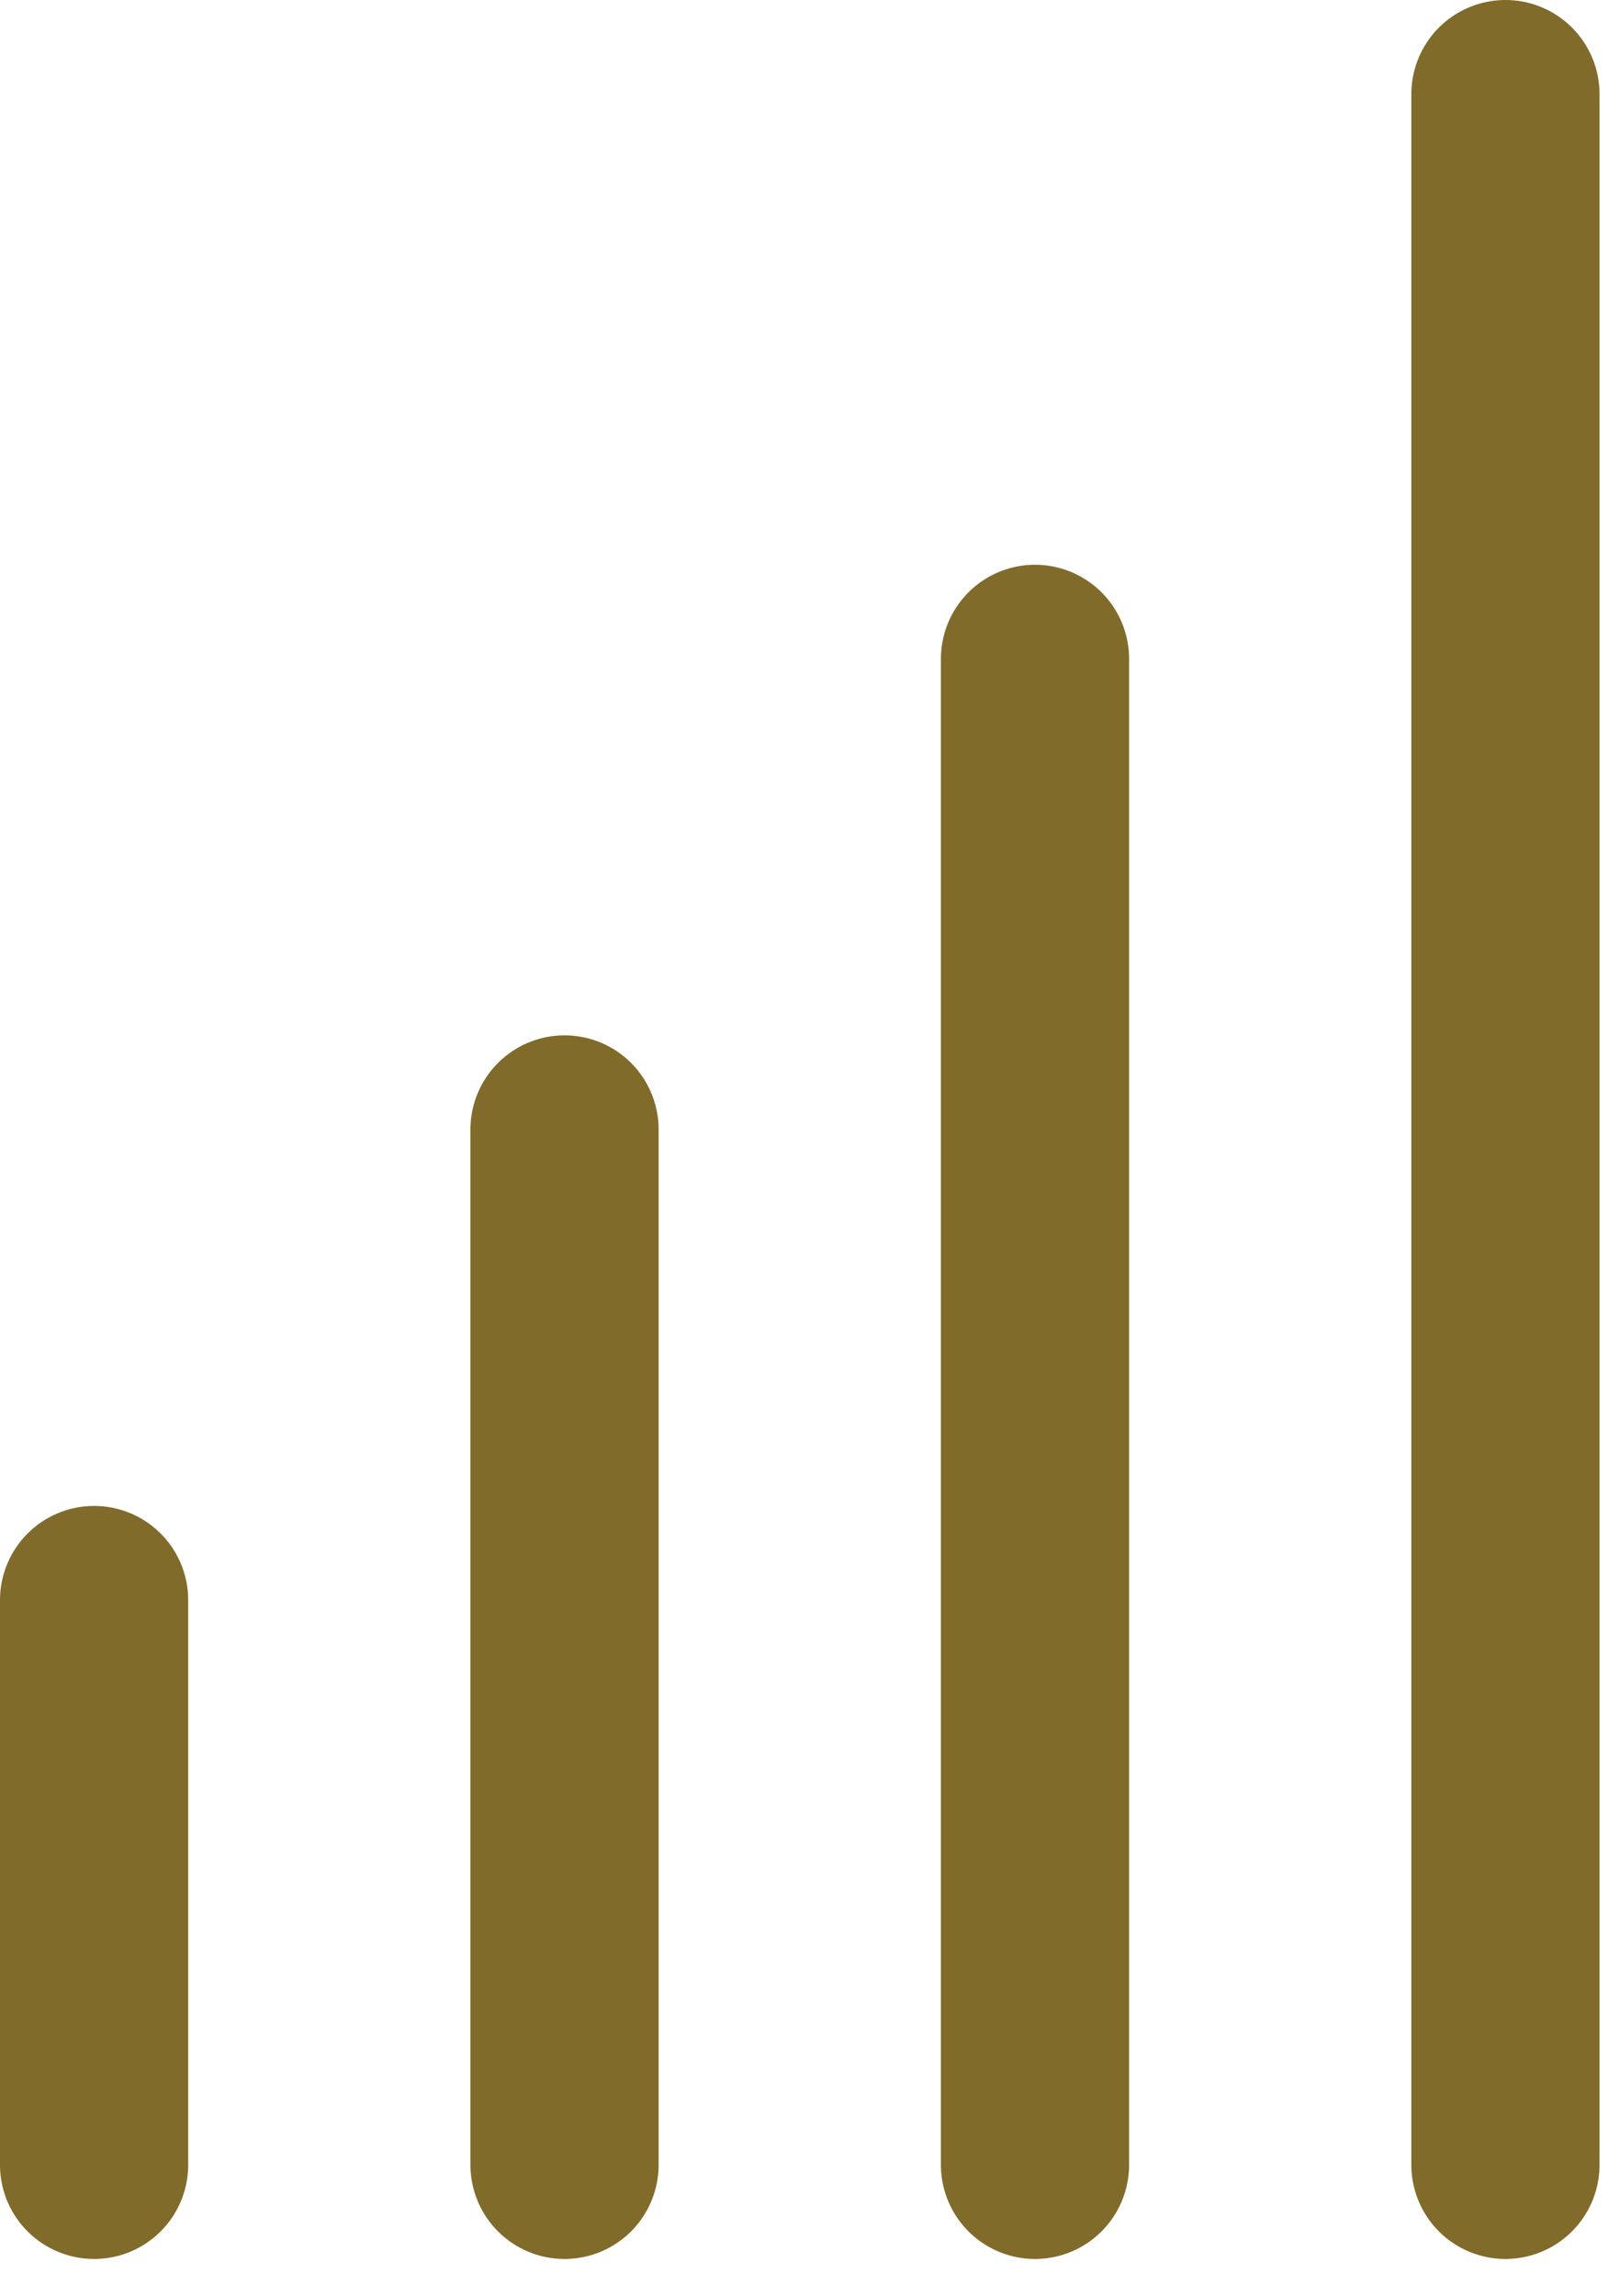
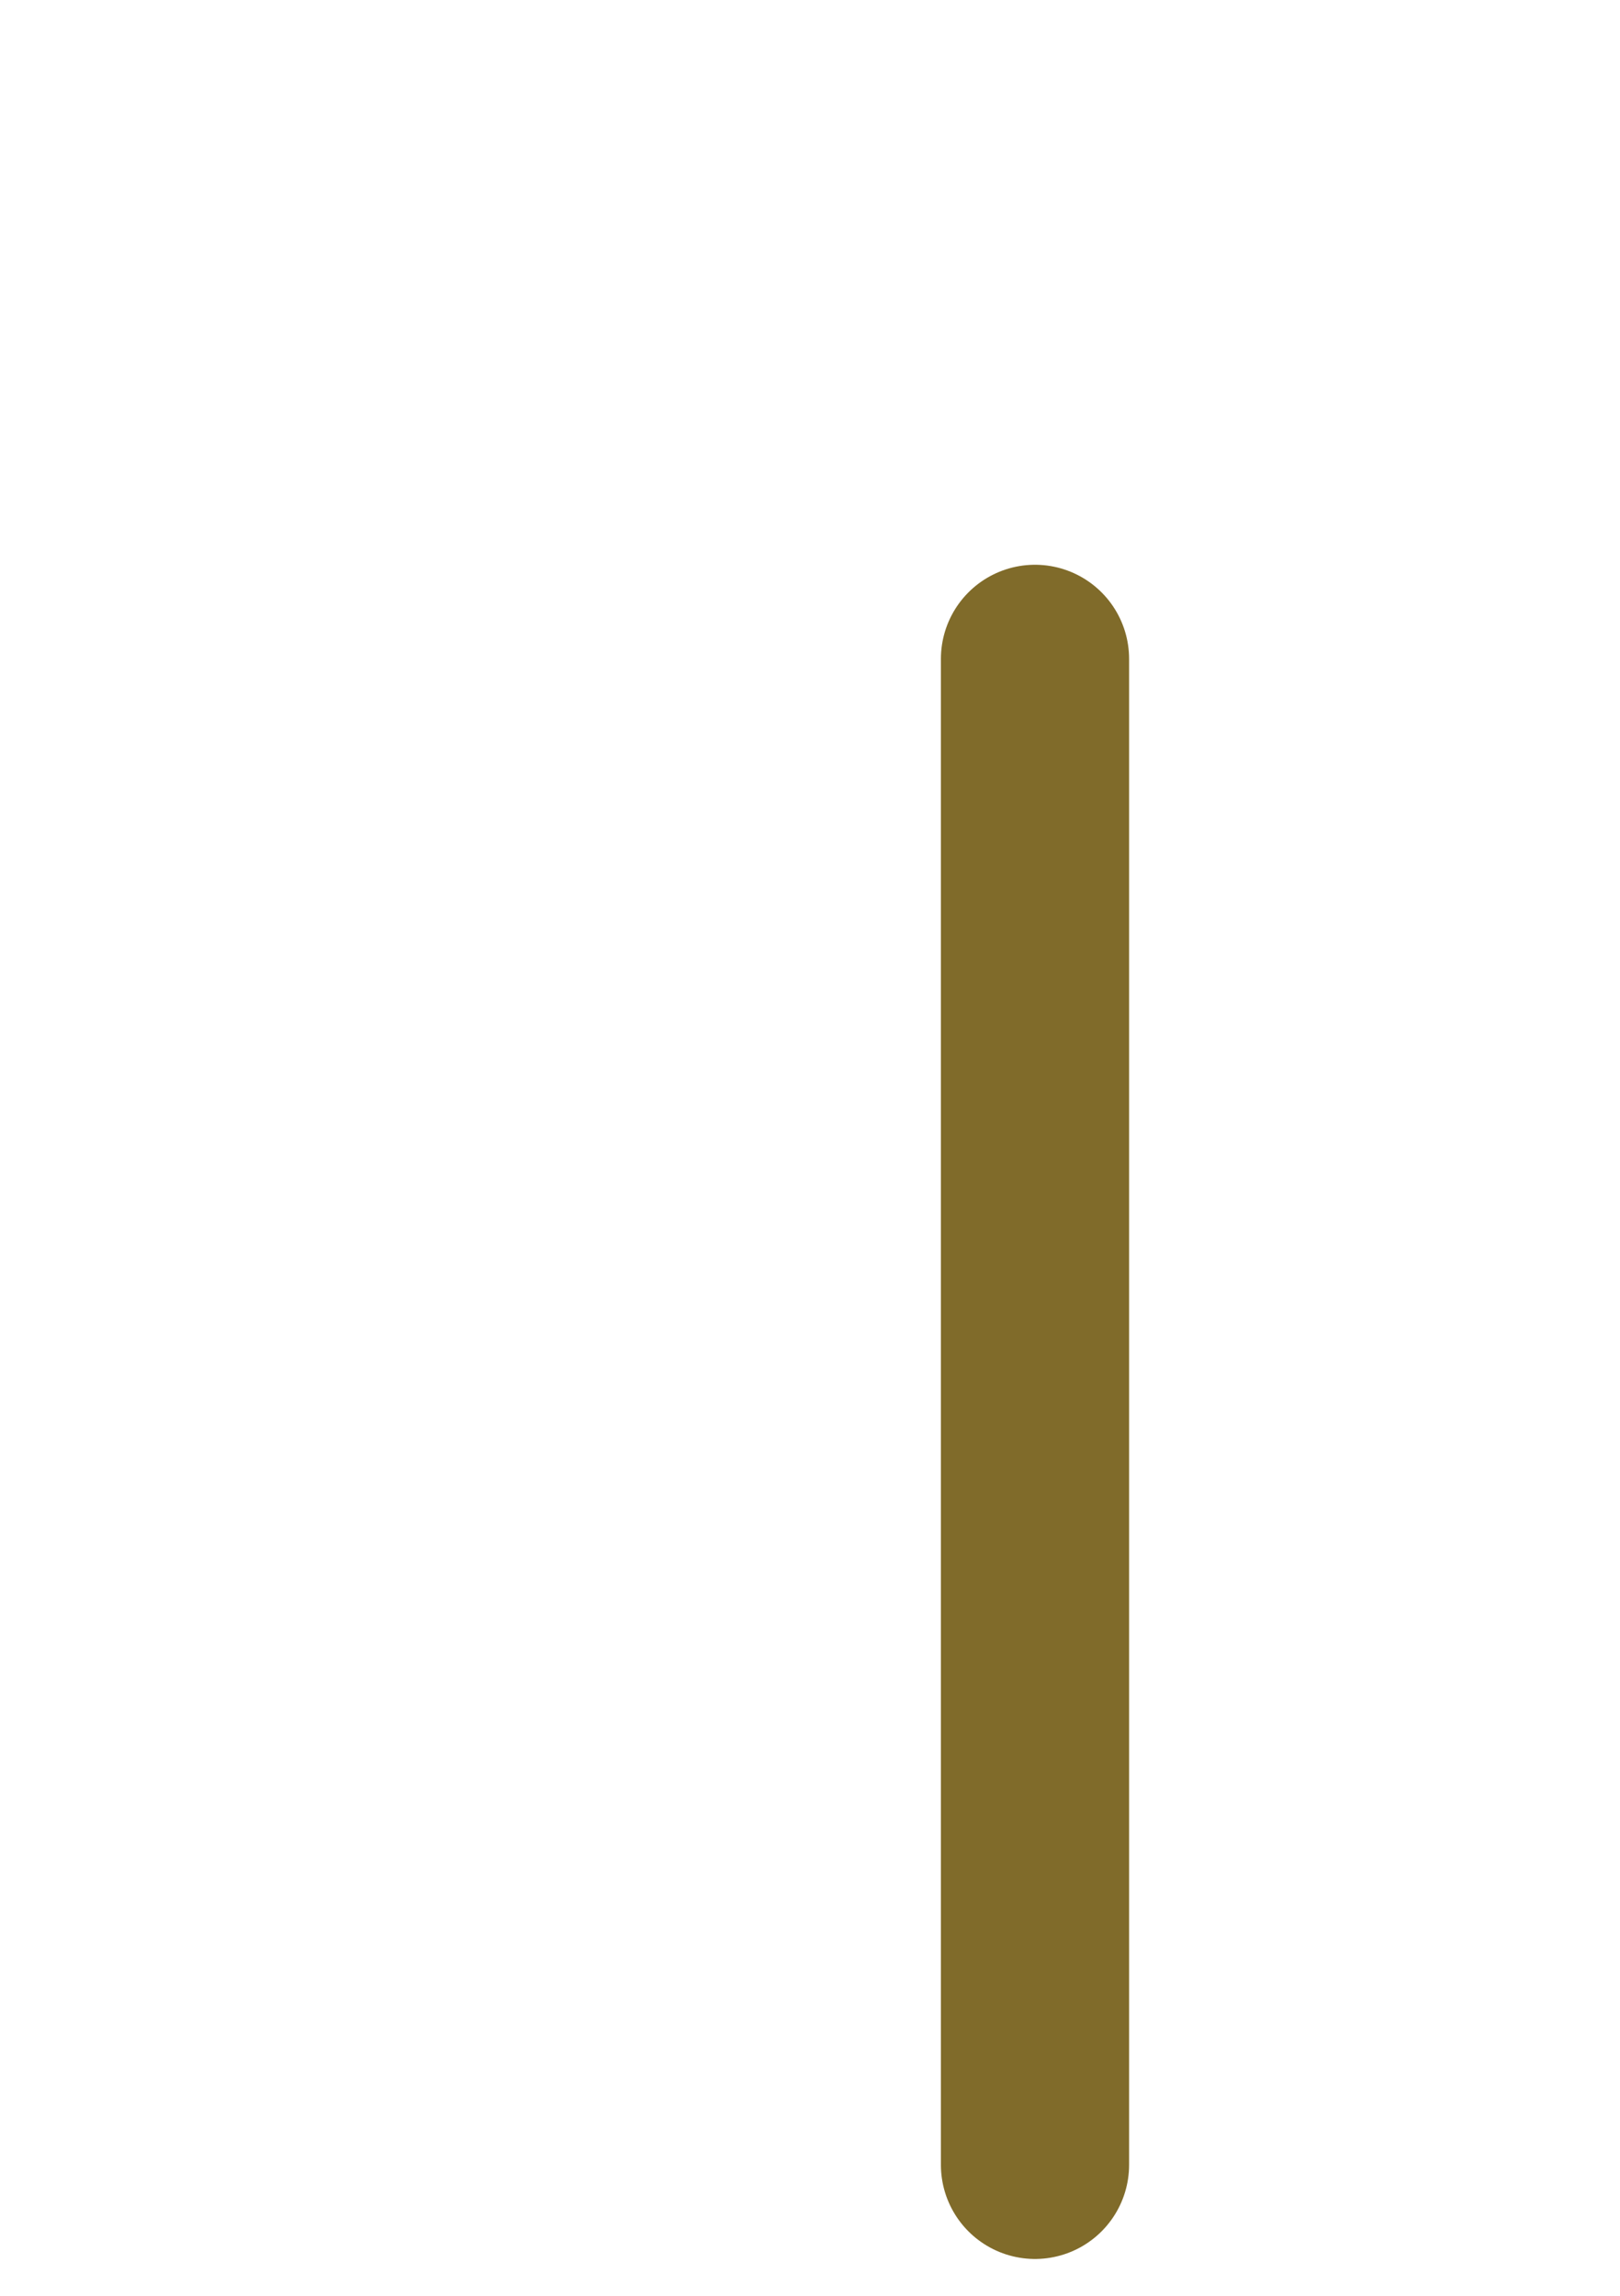
<svg xmlns="http://www.w3.org/2000/svg" width="36px" height="51px" viewBox="0 0 36 51" version="1.1">
  <title>Group 10</title>
  <desc>Created with Sketch.</desc>
  <defs />
  <g id="Symbols" stroke="none" stroke-width="1" fill="none" fill-rule="evenodd" stroke-linecap="round">
    <g id="Buttom-advantages/1024/normal" transform="translate(-304, -40)" stroke="#806b2a" stroke-width="4.182">
      <g id="Group-10" transform="translate(306, 42)">
-         <path d="M0.091,33.545 L0.091,46.091" id="Stroke-1" />
-         <path d="M10.545,23.091 L10.545,46.091" id="Stroke-3" />
        <path d="M21,12.637 L21,46.091" id="Stroke-5" />
-         <path d="M31.454,0.091 L31.454,46.091" id="Stroke-7" />
      </g>
    </g>
  </g>
</svg>